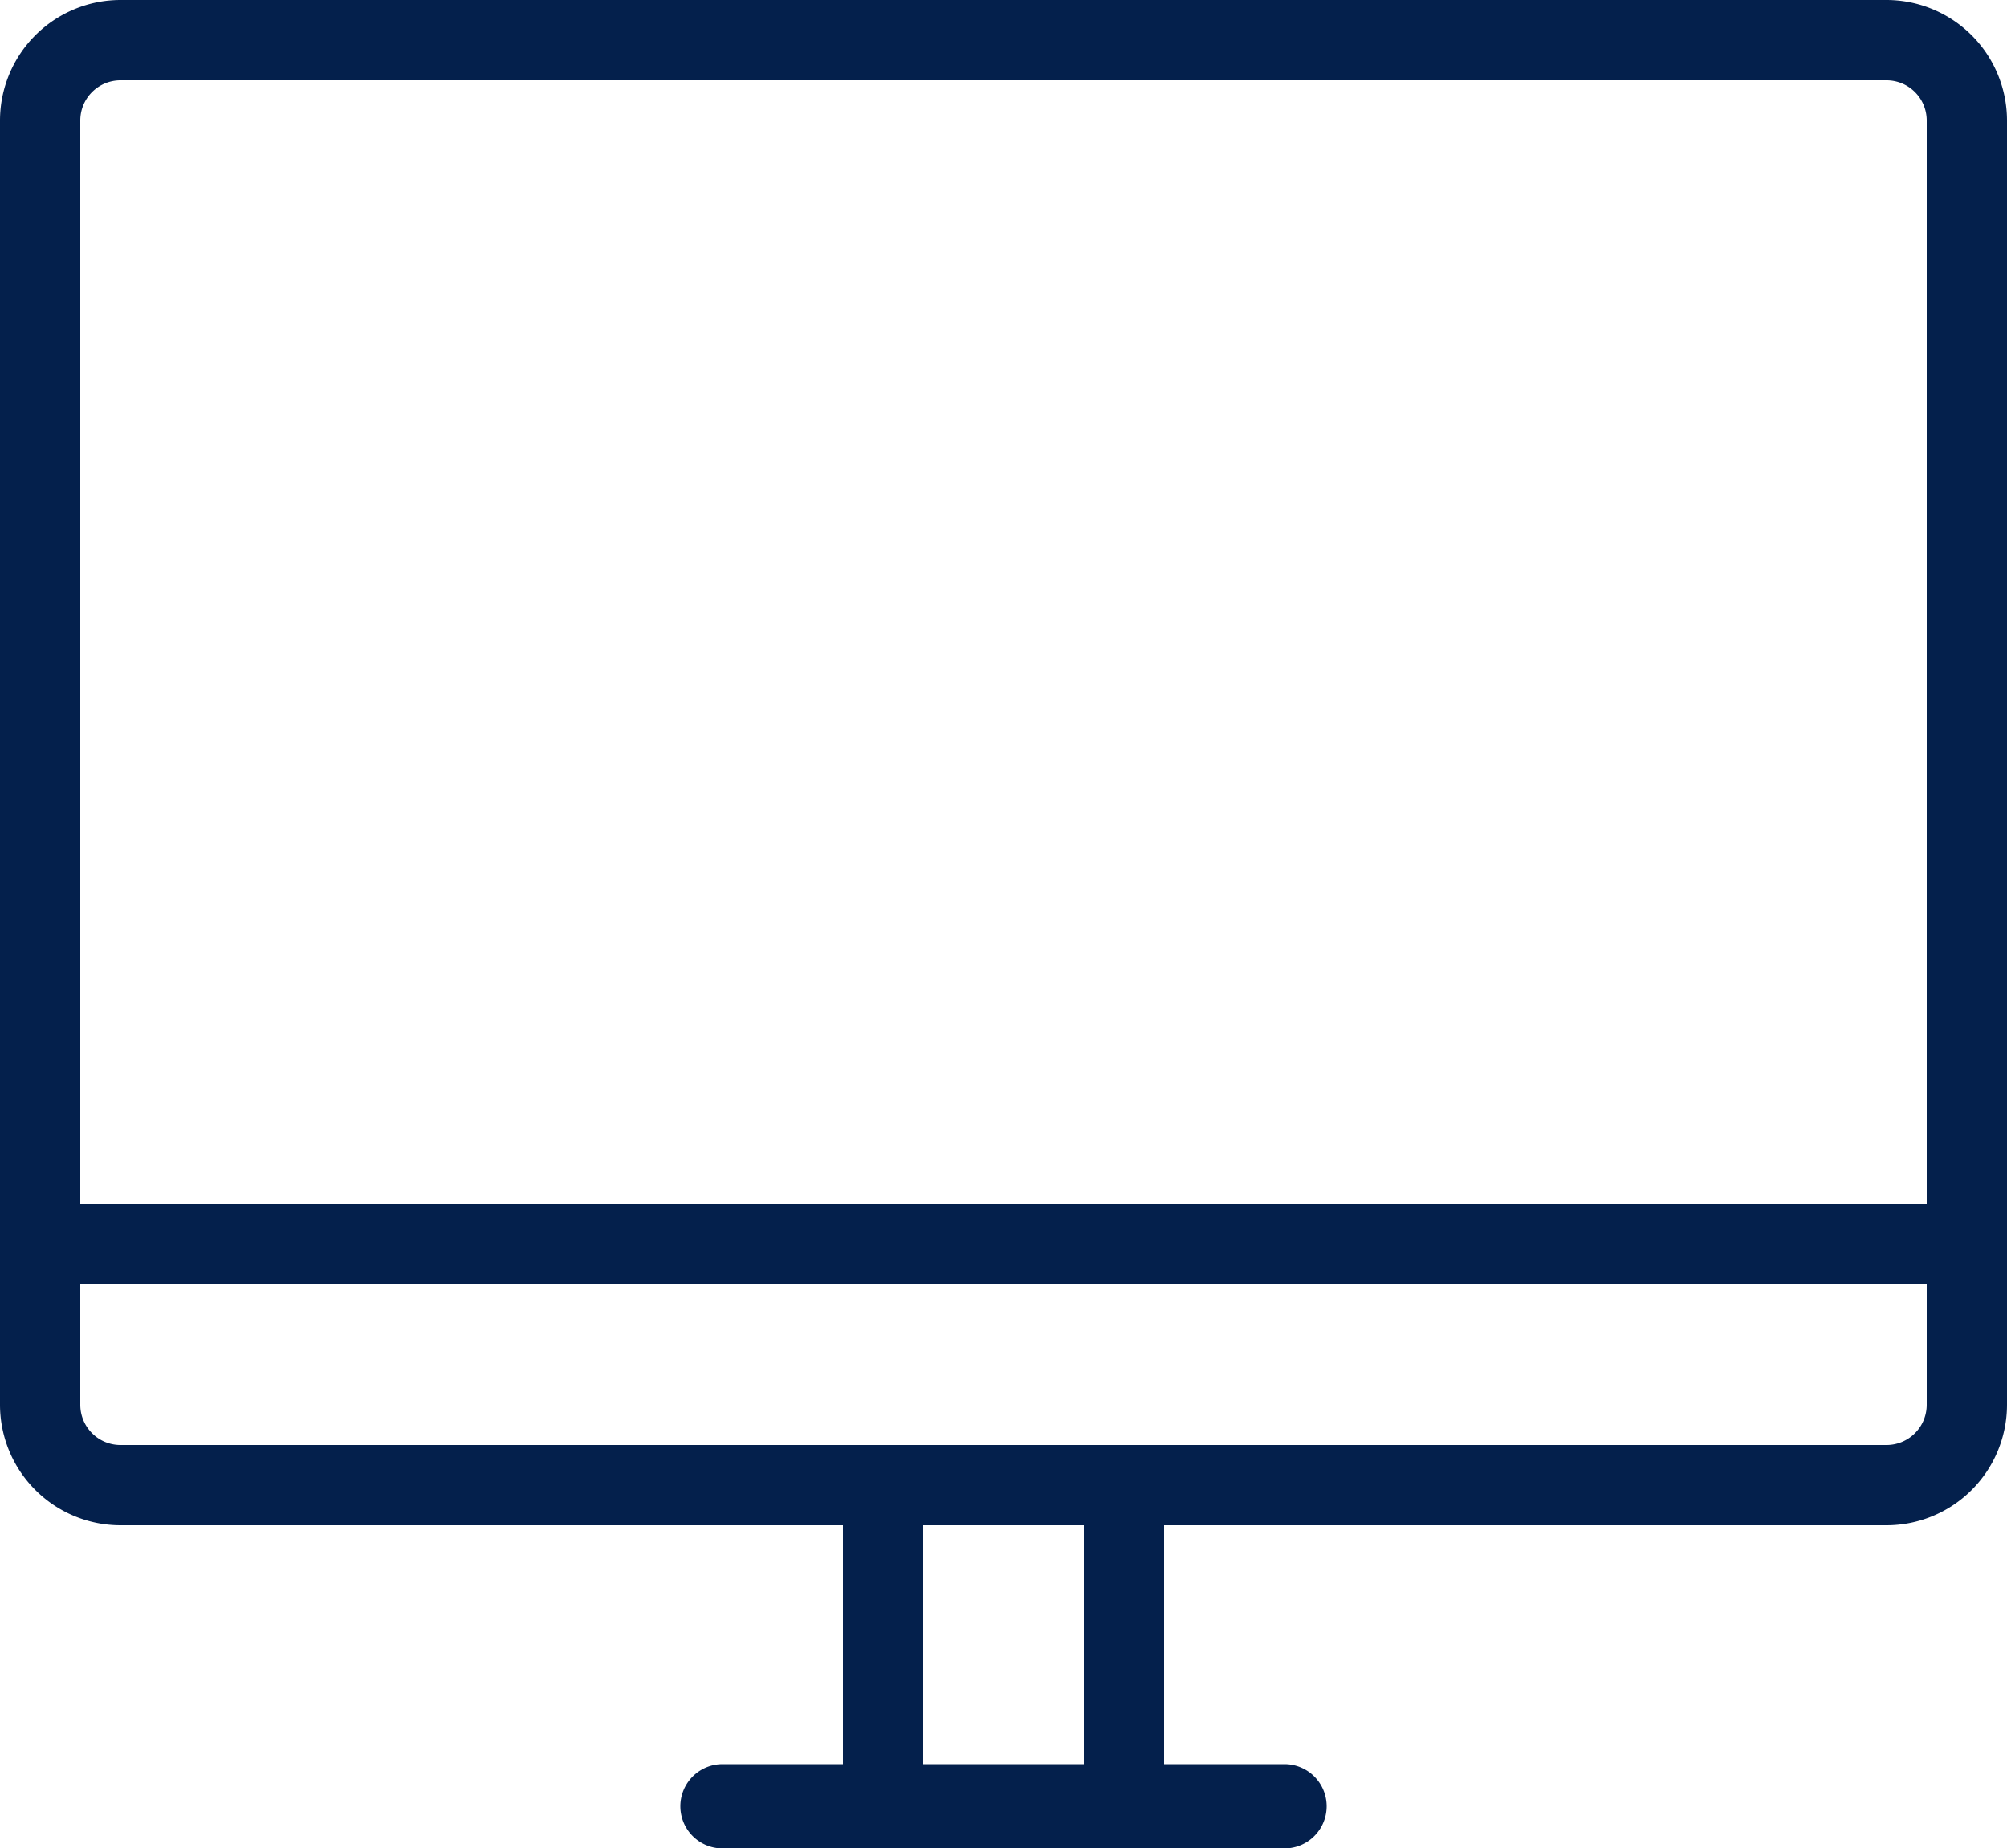
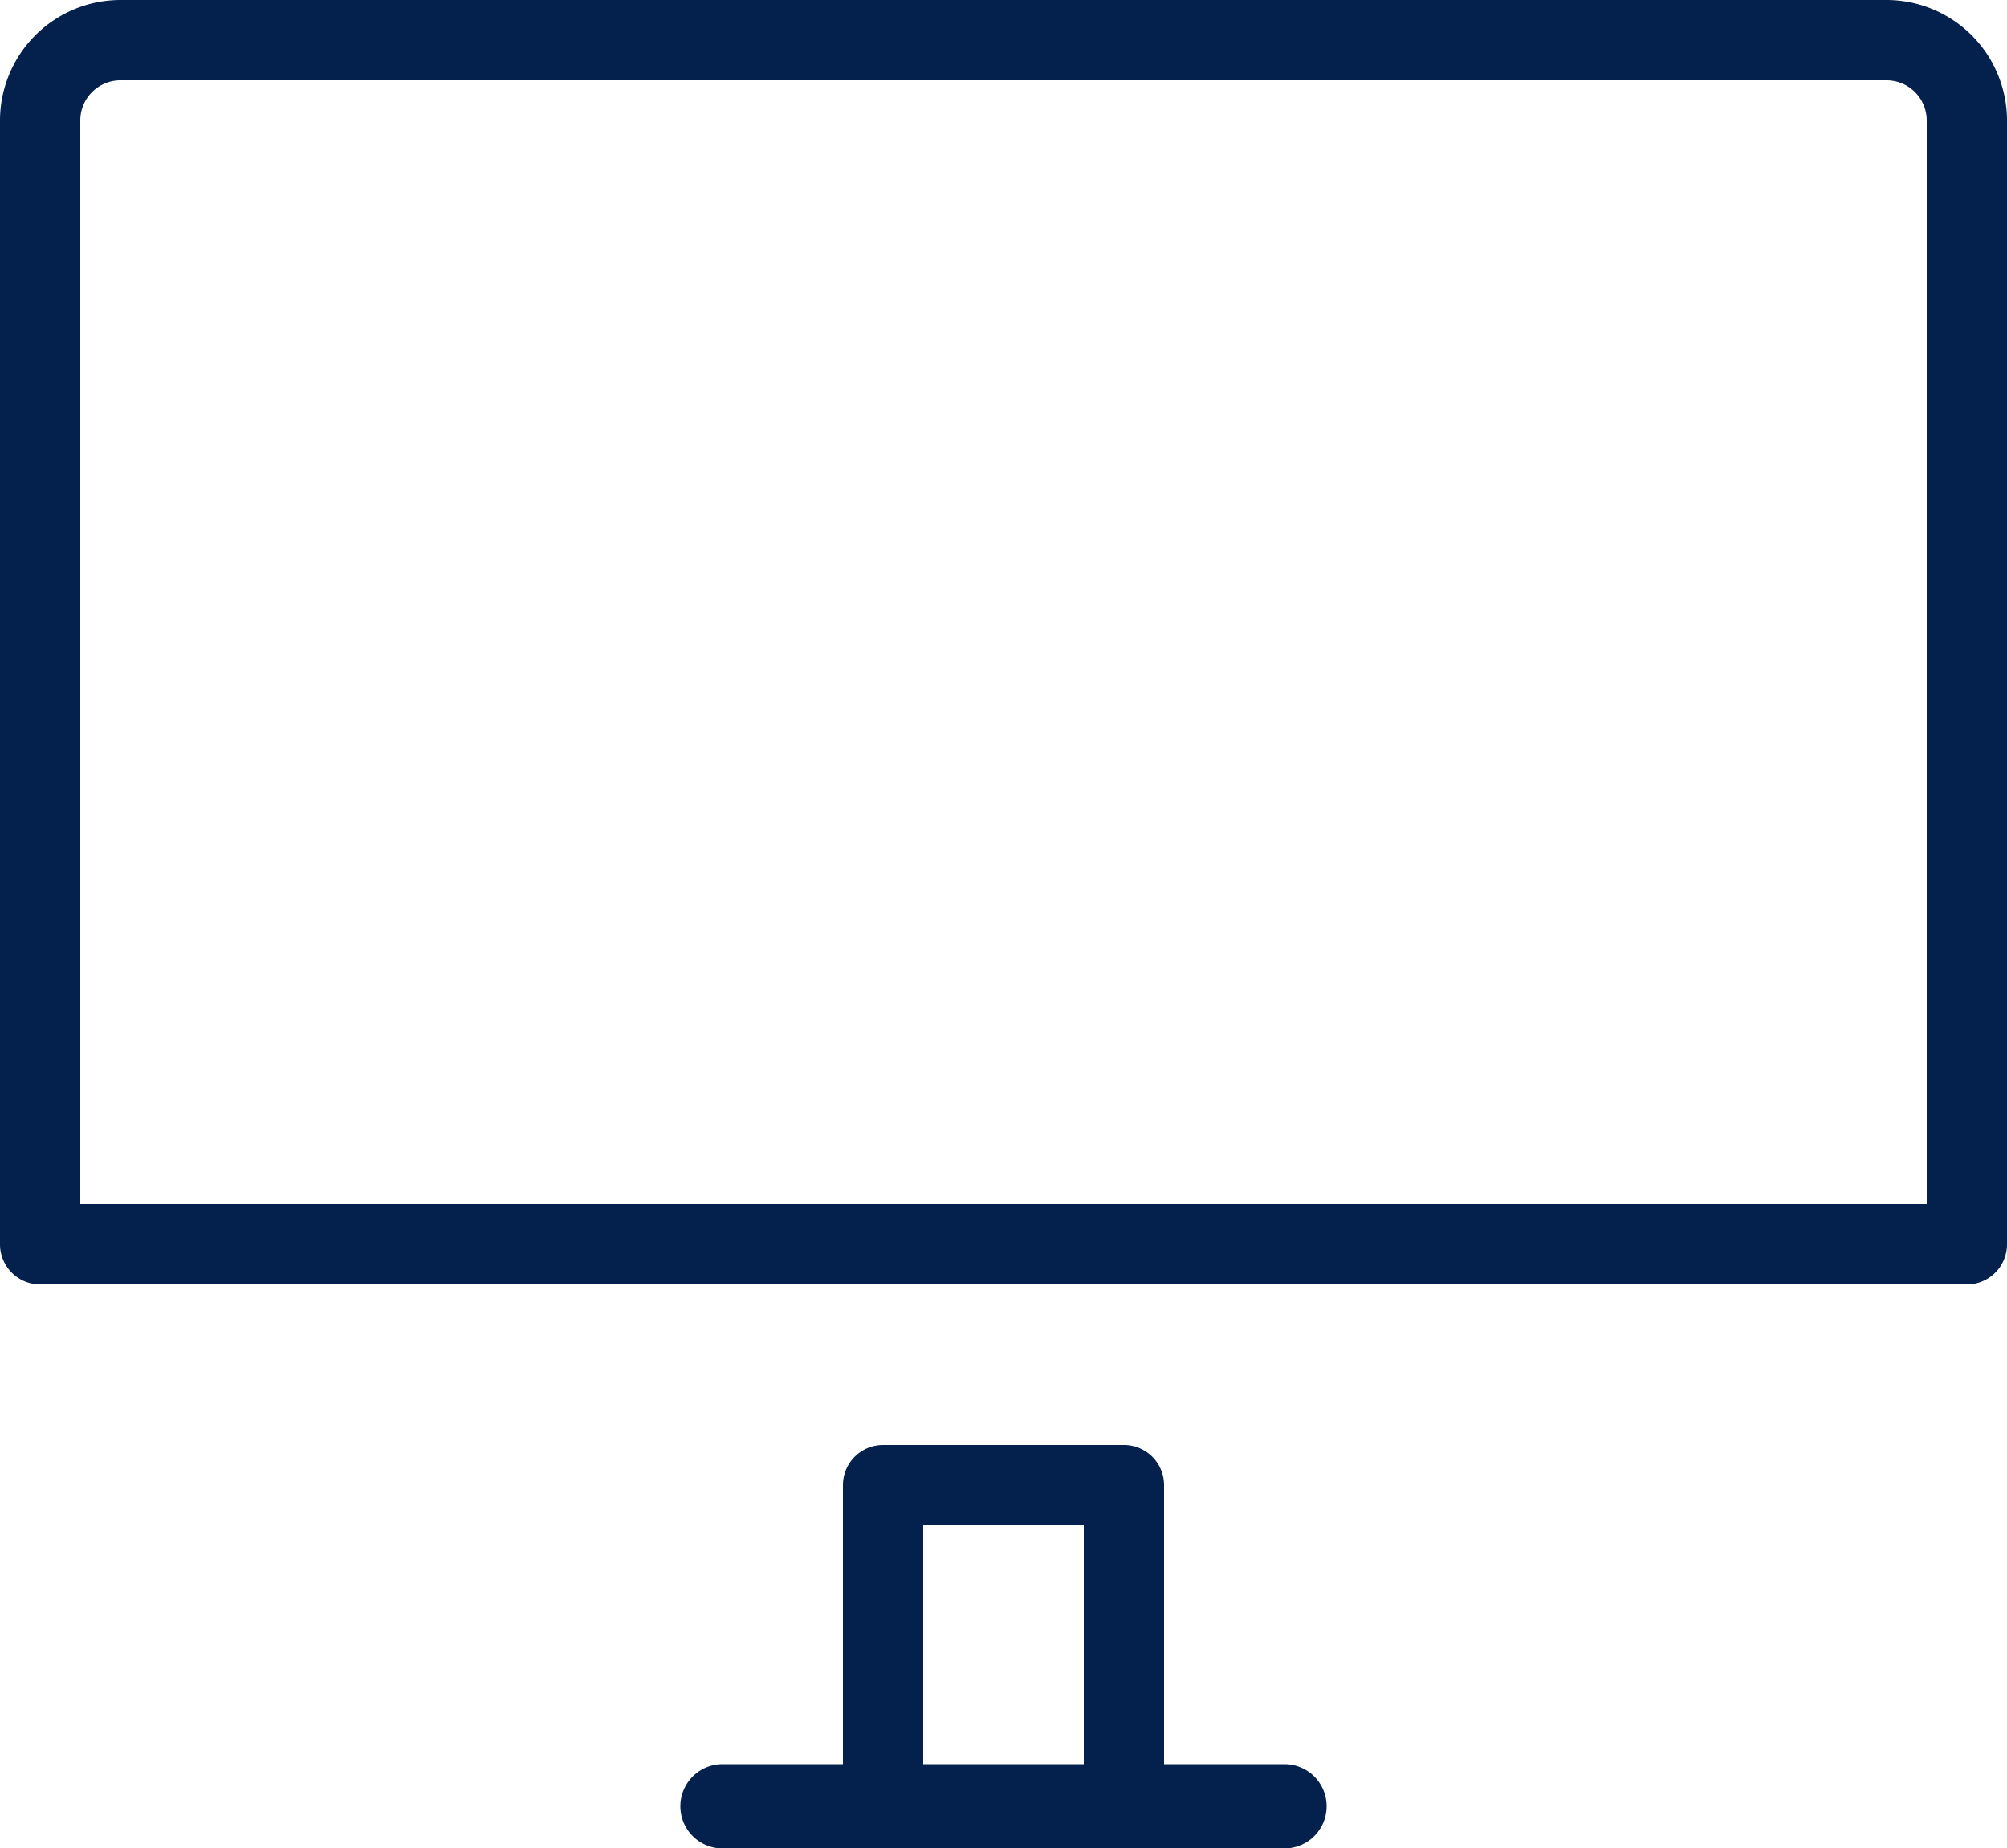
<svg xmlns="http://www.w3.org/2000/svg" width="36" height="33.156" viewBox="0 0 36 33.156">
  <defs>
    <clipPath id="clip-path">
      <rect id="Rectangle_130" data-name="Rectangle 130" width="36" height="33.156" fill="#04204c" />
    </clipPath>
  </defs>
  <g id="Groupe_148" data-name="Groupe 148" transform="translate(0 0)">
    <g id="Groupe_147" data-name="Groupe 147" transform="translate(0 0)" clip-path="url(#clip-path)">
      <path id="Tracé_68" data-name="Tracé 68" d="M35.28,23.04H.72A.72.72,0,0,1,0,22.32V2.16A2.163,2.163,0,0,1,2.16,0H33.84A2.163,2.163,0,0,1,36,2.16V22.32a.72.72,0,0,1-.72.72M1.44,21.6H34.56V2.16a.721.721,0,0,0-.72-.72H2.16a.721.721,0,0,0-.72.72Z" transform="translate(0 0)" fill="#04204c" />
-       <path id="Tracé_69" data-name="Tracé 69" d="M33.84,35.76H2.16A2.163,2.163,0,0,1,0,33.6V30.72A.72.72,0,0,1,.72,30H35.28a.72.72,0,0,1,.72.72V33.6a2.163,2.163,0,0,1-2.16,2.16M1.44,31.44V33.6a.721.721,0,0,0,.72.72H33.84a.721.721,0,0,0,.72-.72V31.44Z" transform="translate(0 -8.4)" fill="#04204c" />
      <path id="Tracé_70" data-name="Tracé 70" d="M26.04,43.2H21.72a.72.72,0,0,1-.72-.72V36.72a.72.72,0,0,1,.72-.72h4.32a.72.72,0,0,1,.72.72v5.76a.72.72,0,0,1-.72.72m-3.6-1.44h2.88V37.44H22.44Z" transform="translate(-5.88 -10.08)" fill="#04204c" />
      <path id="Tracé_71" data-name="Tracé 71" d="M27.786,45.462H17.706a.756.756,0,0,1,0-1.512h10.08a.756.756,0,0,1,0,1.512" transform="translate(-4.746 -12.306)" fill="#04204c" />
    </g>
  </g>
</svg>